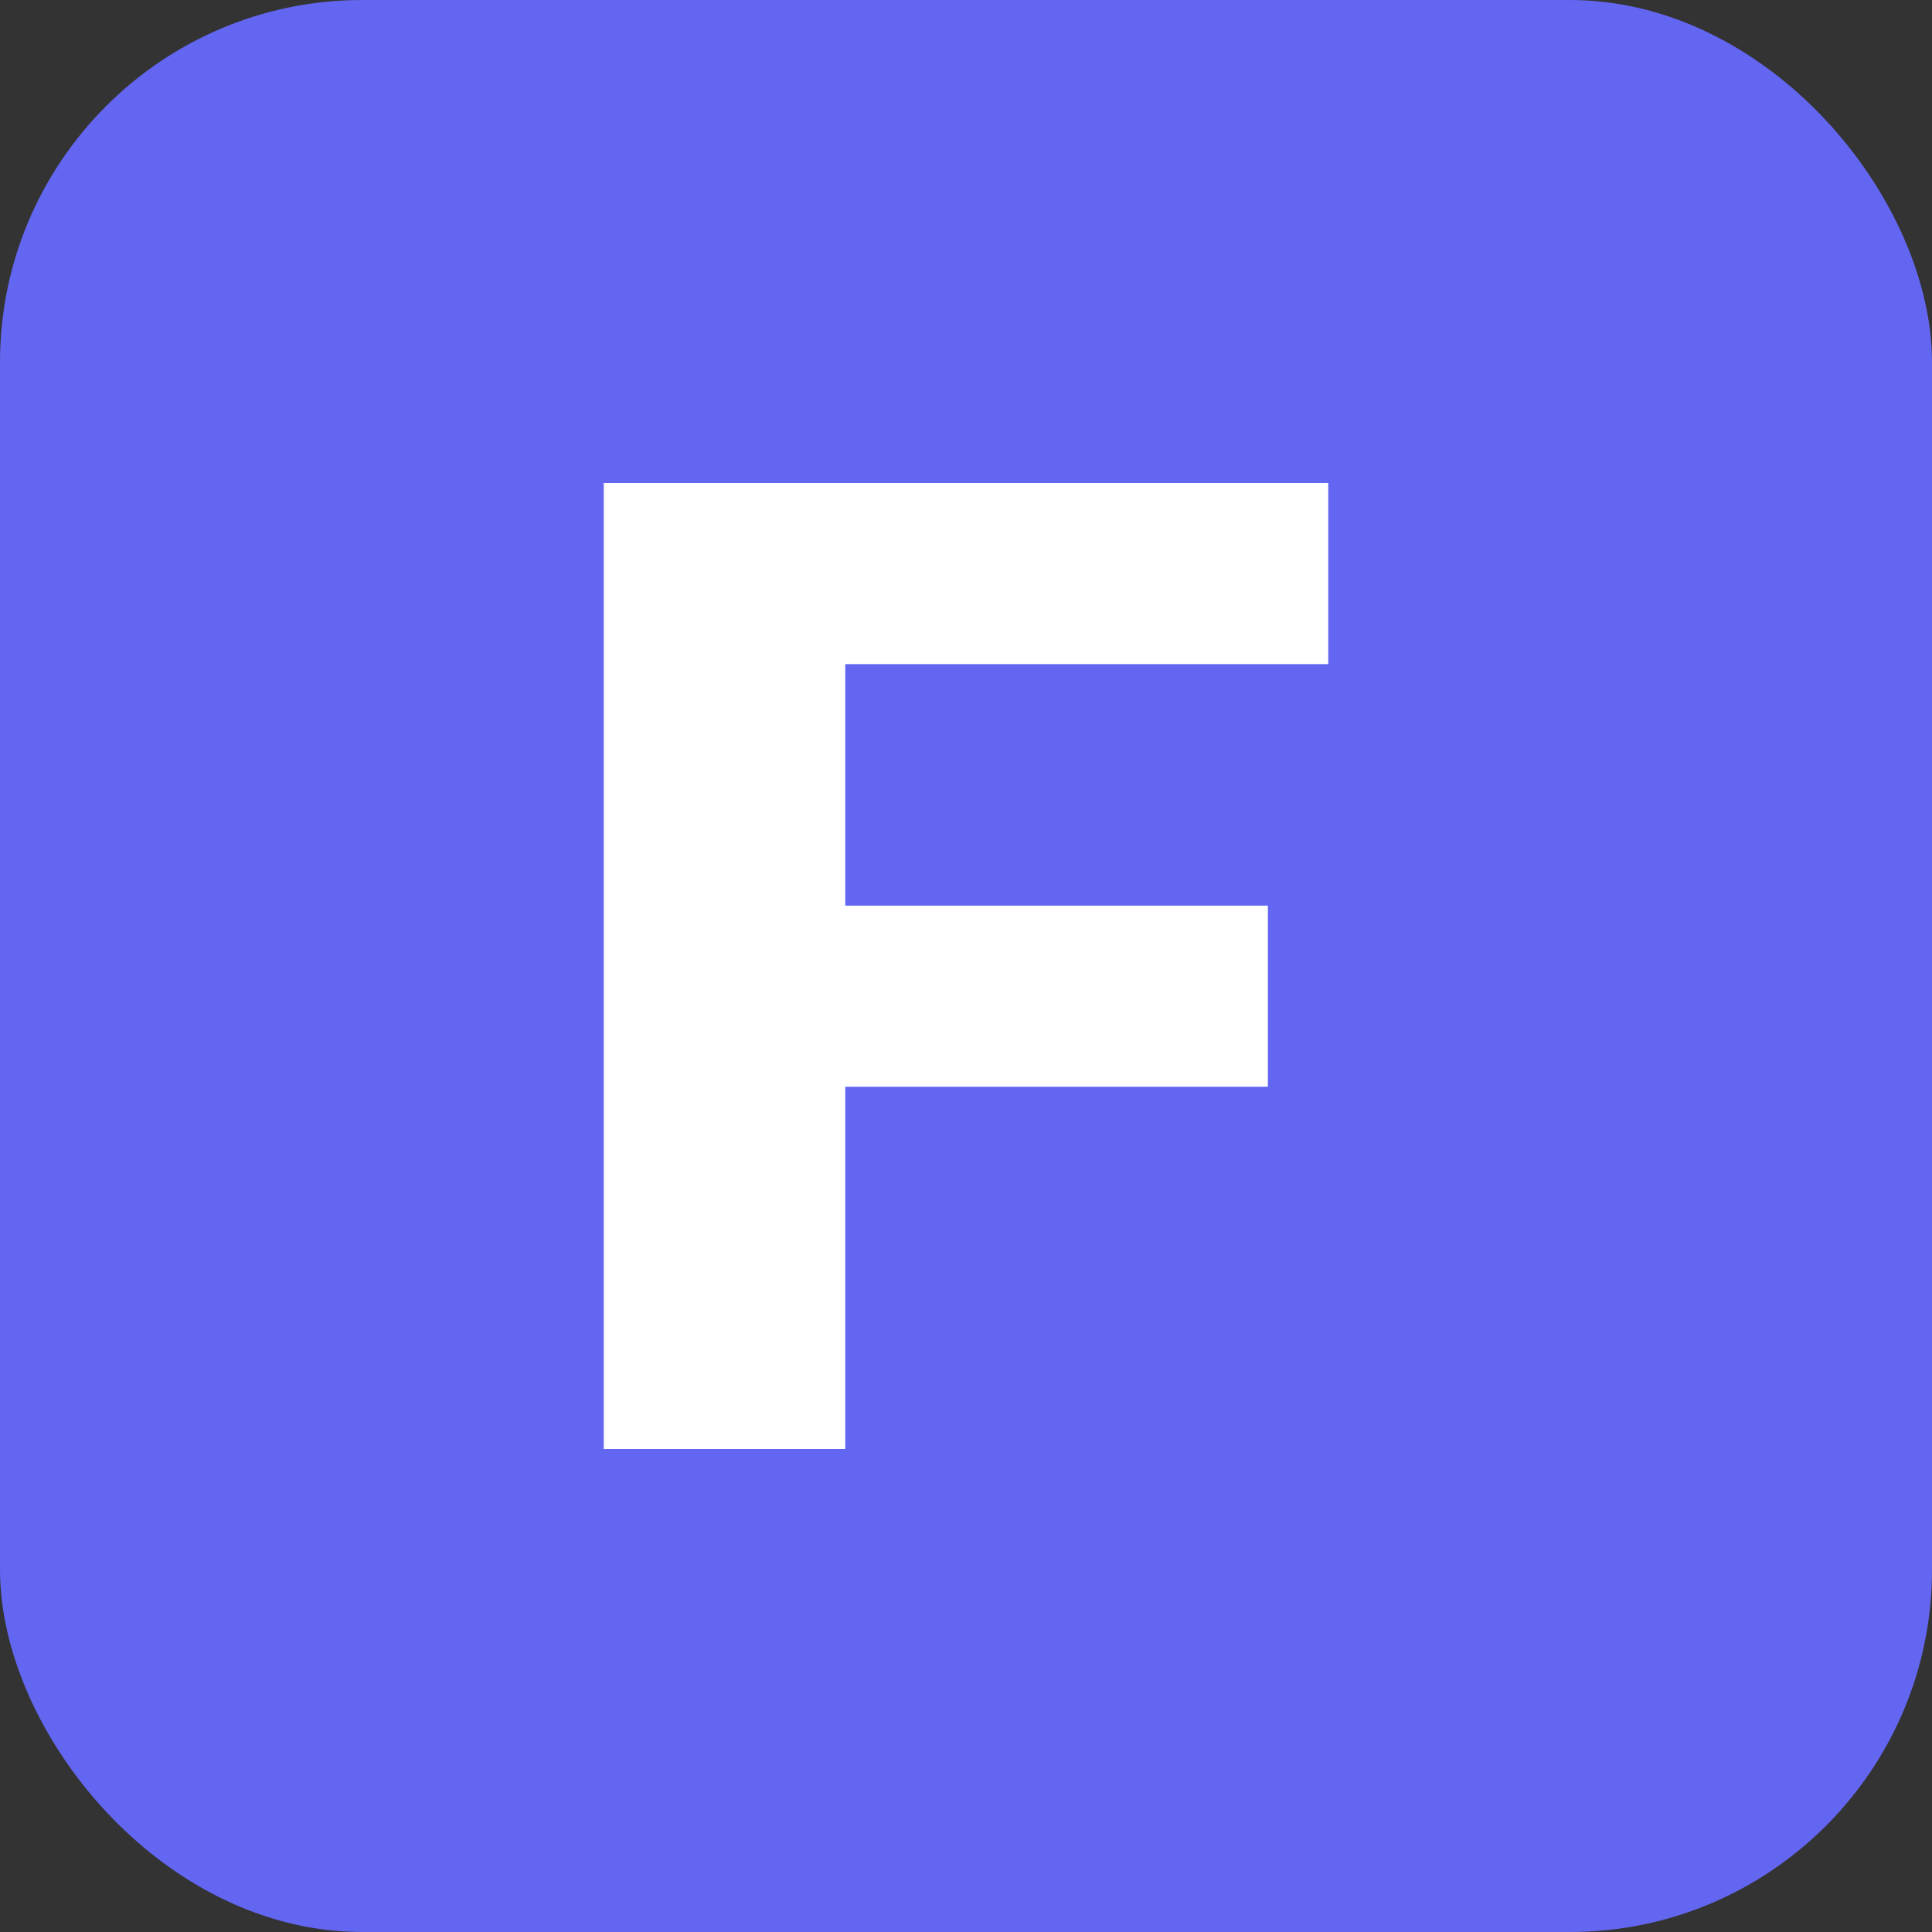
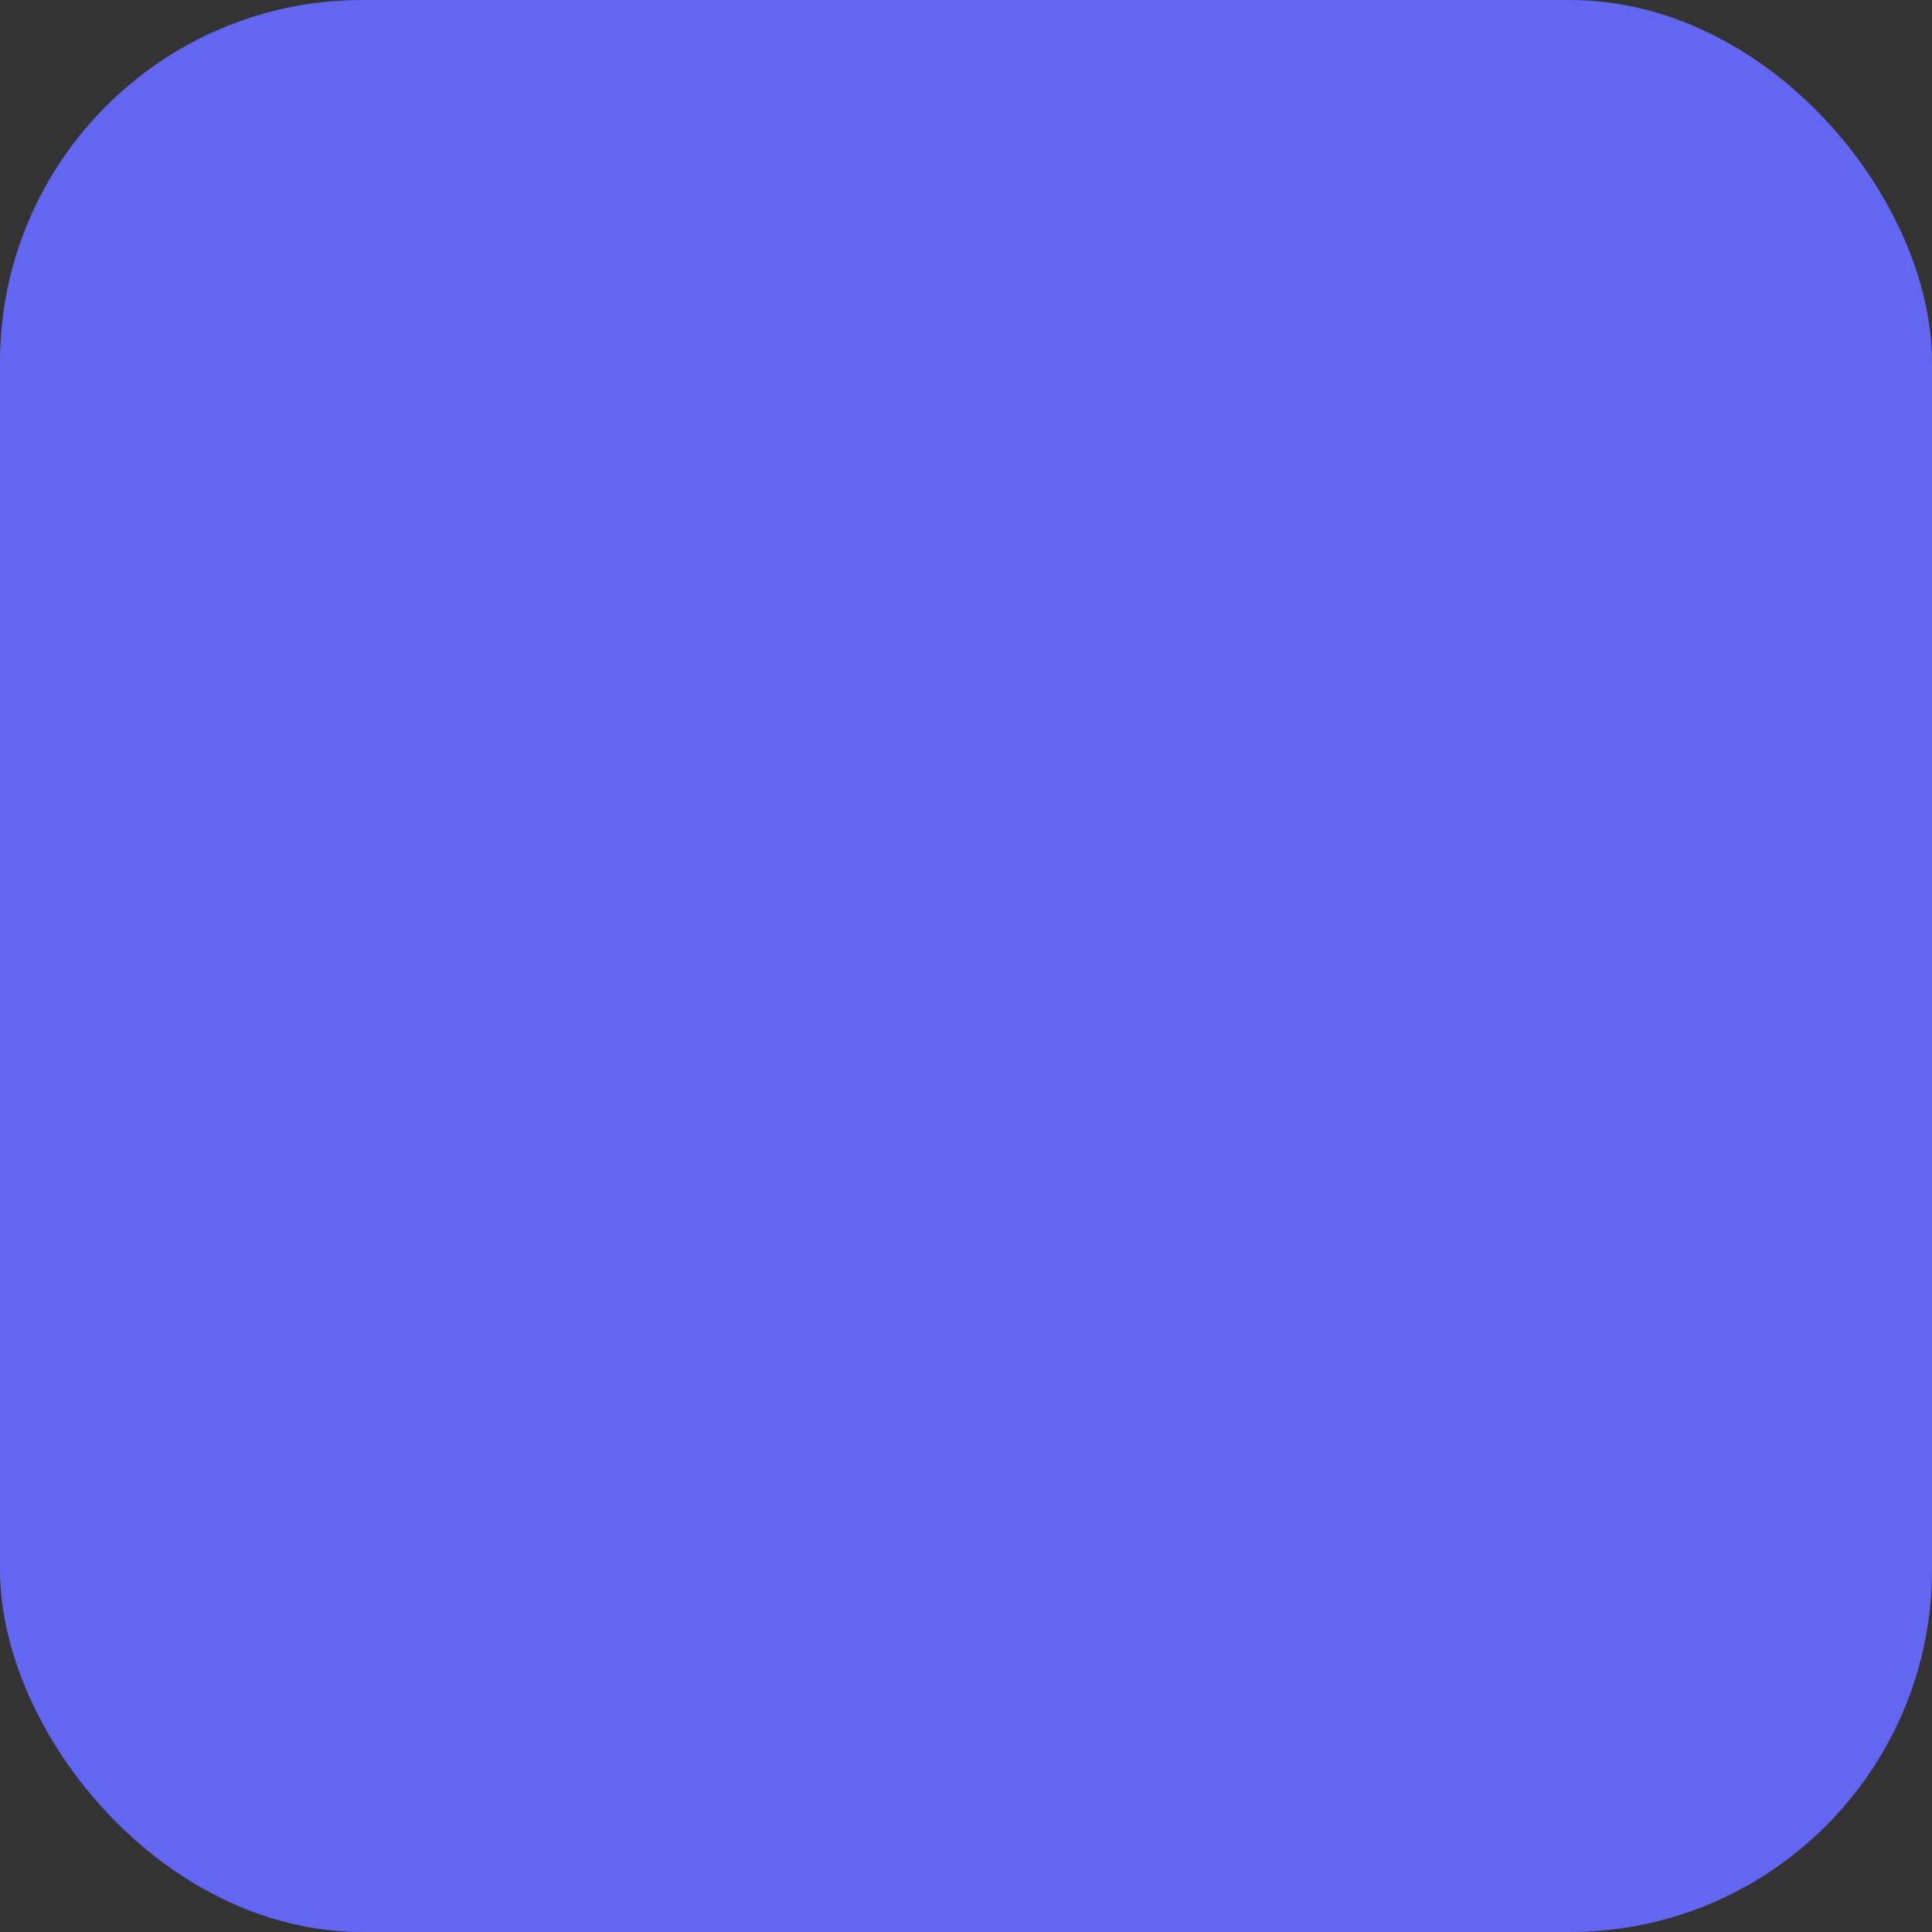
<svg xmlns="http://www.w3.org/2000/svg" viewBox="0 0 32 32" width="32" height="32">
  <rect x="0" y="0" width="32" height="32" fill="#333333" stroke="none" />
  <rect width="32" height="32" fill="#6366F1" rx="6" />
-   <path d="M10 8h12v3h-8v4h7v3h-7v6h-4V8z" fill="#ffffff" />
</svg>